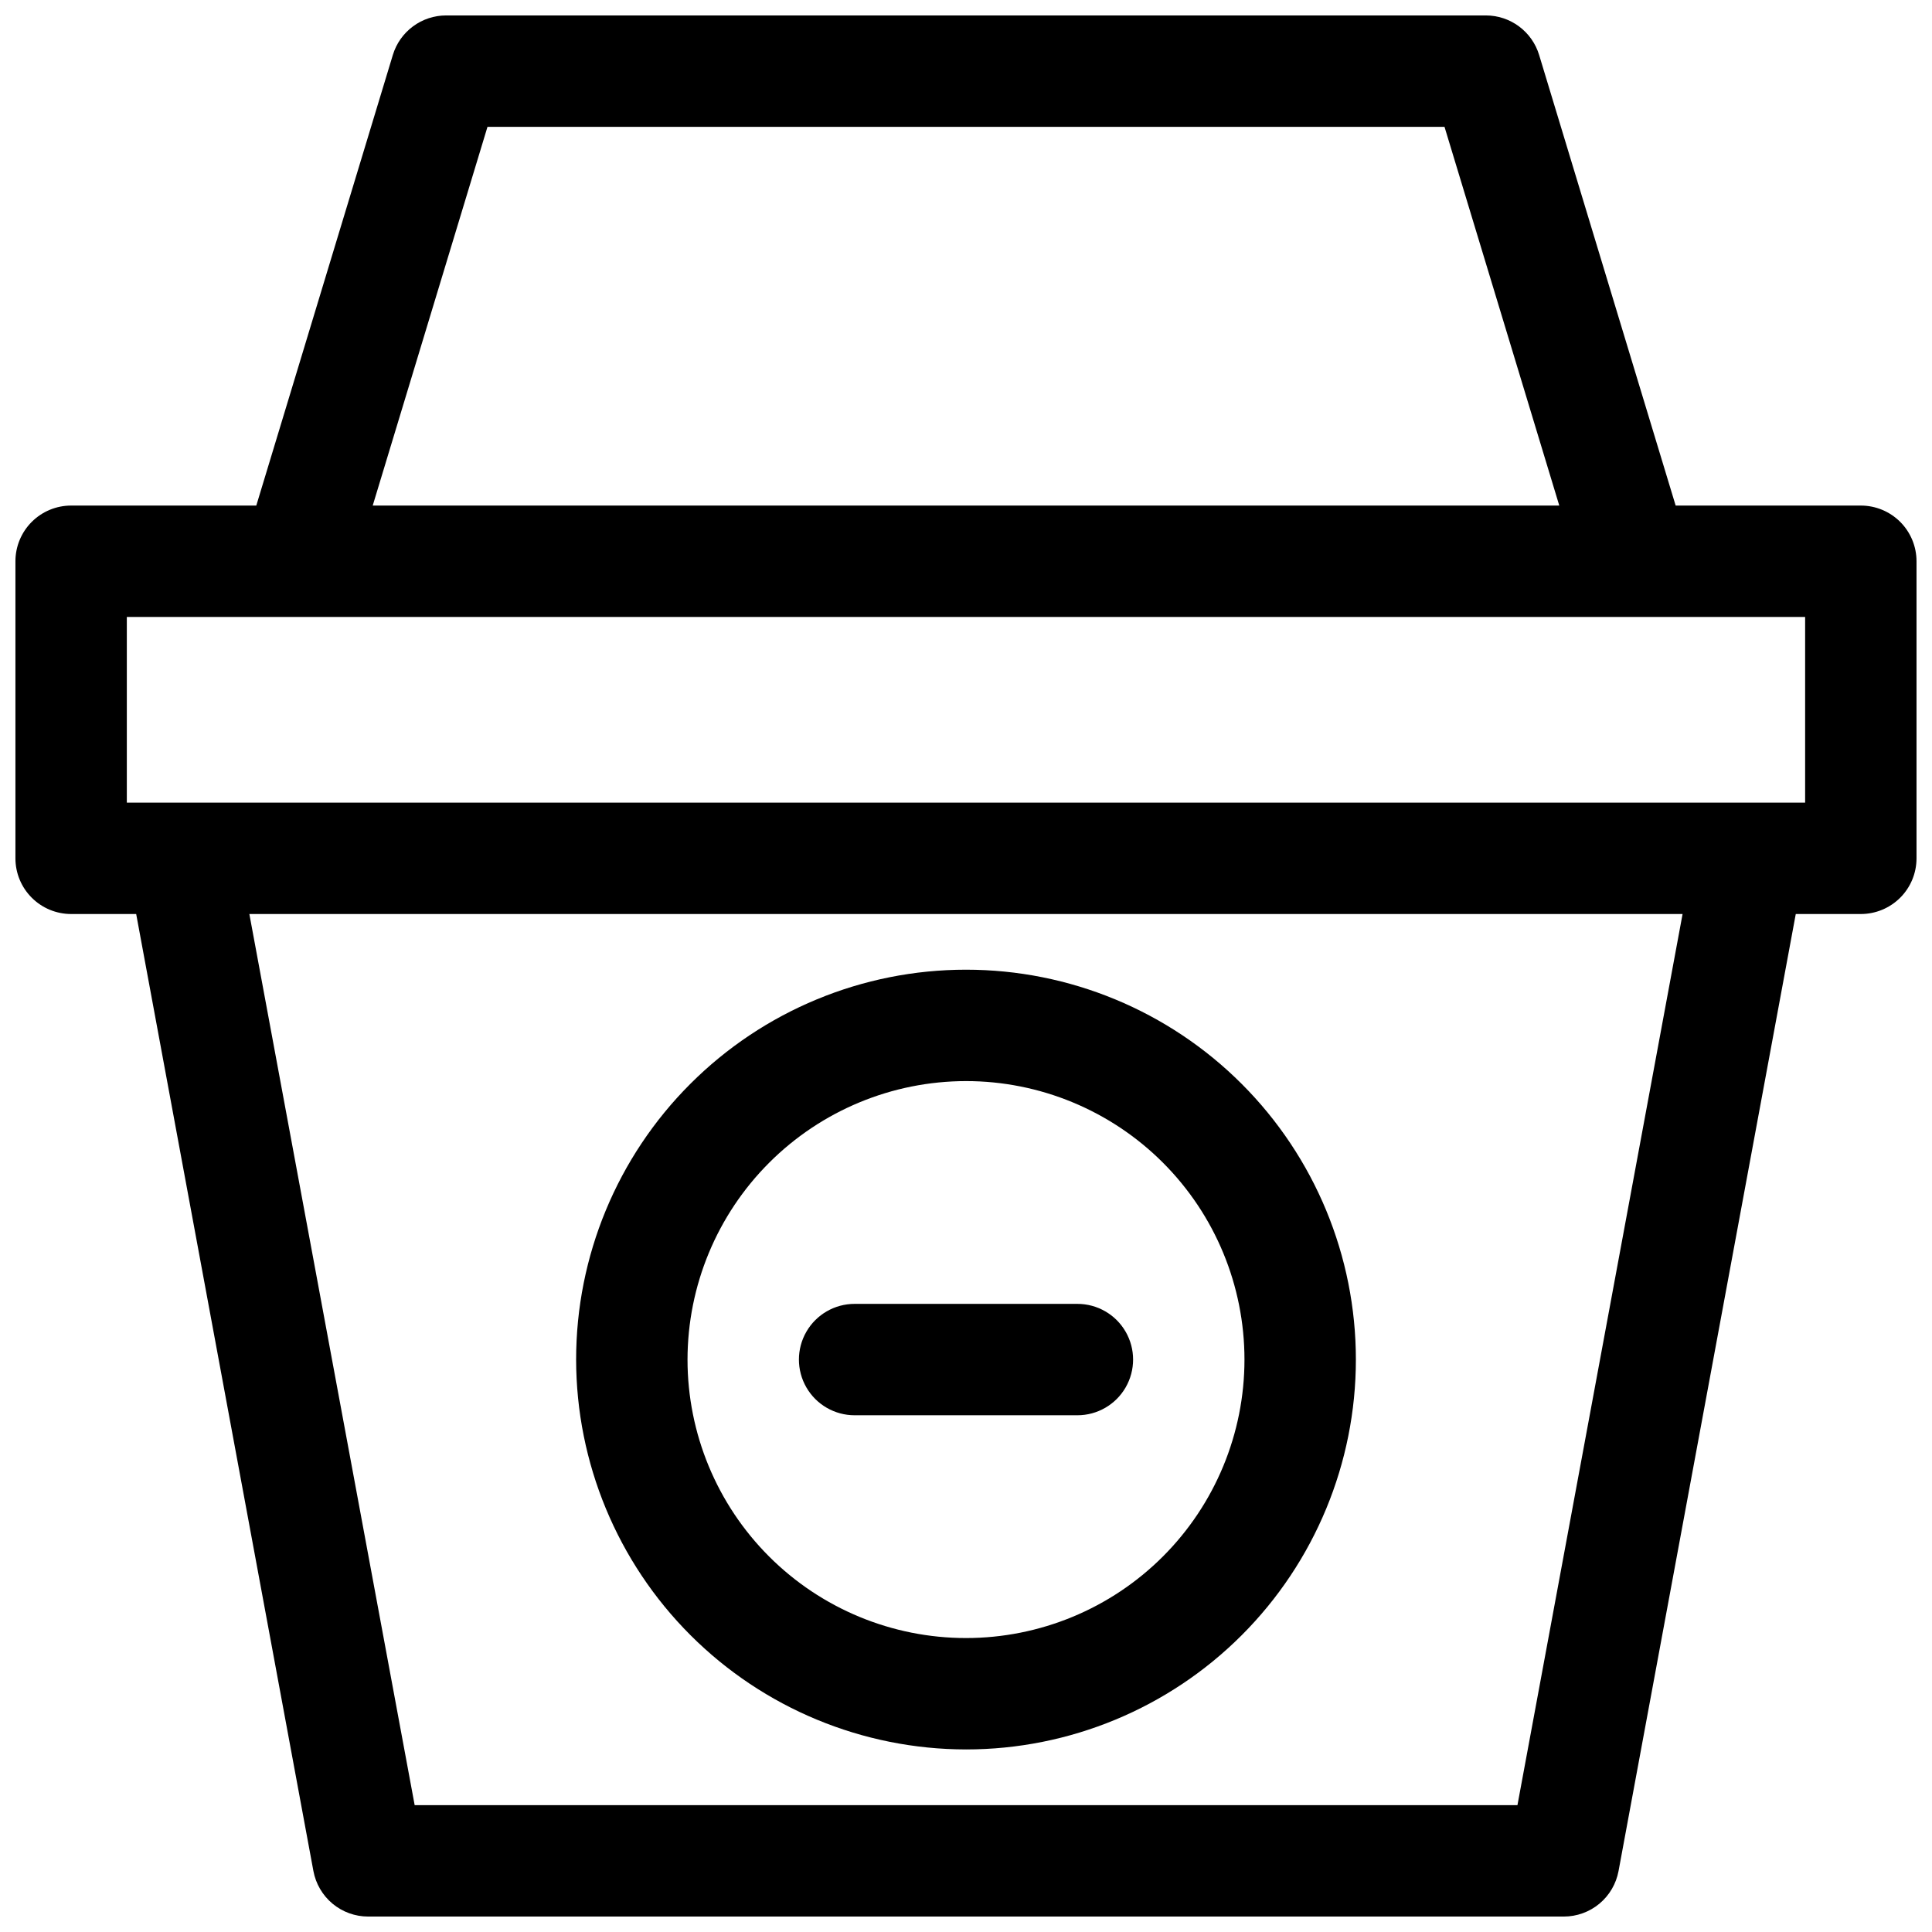
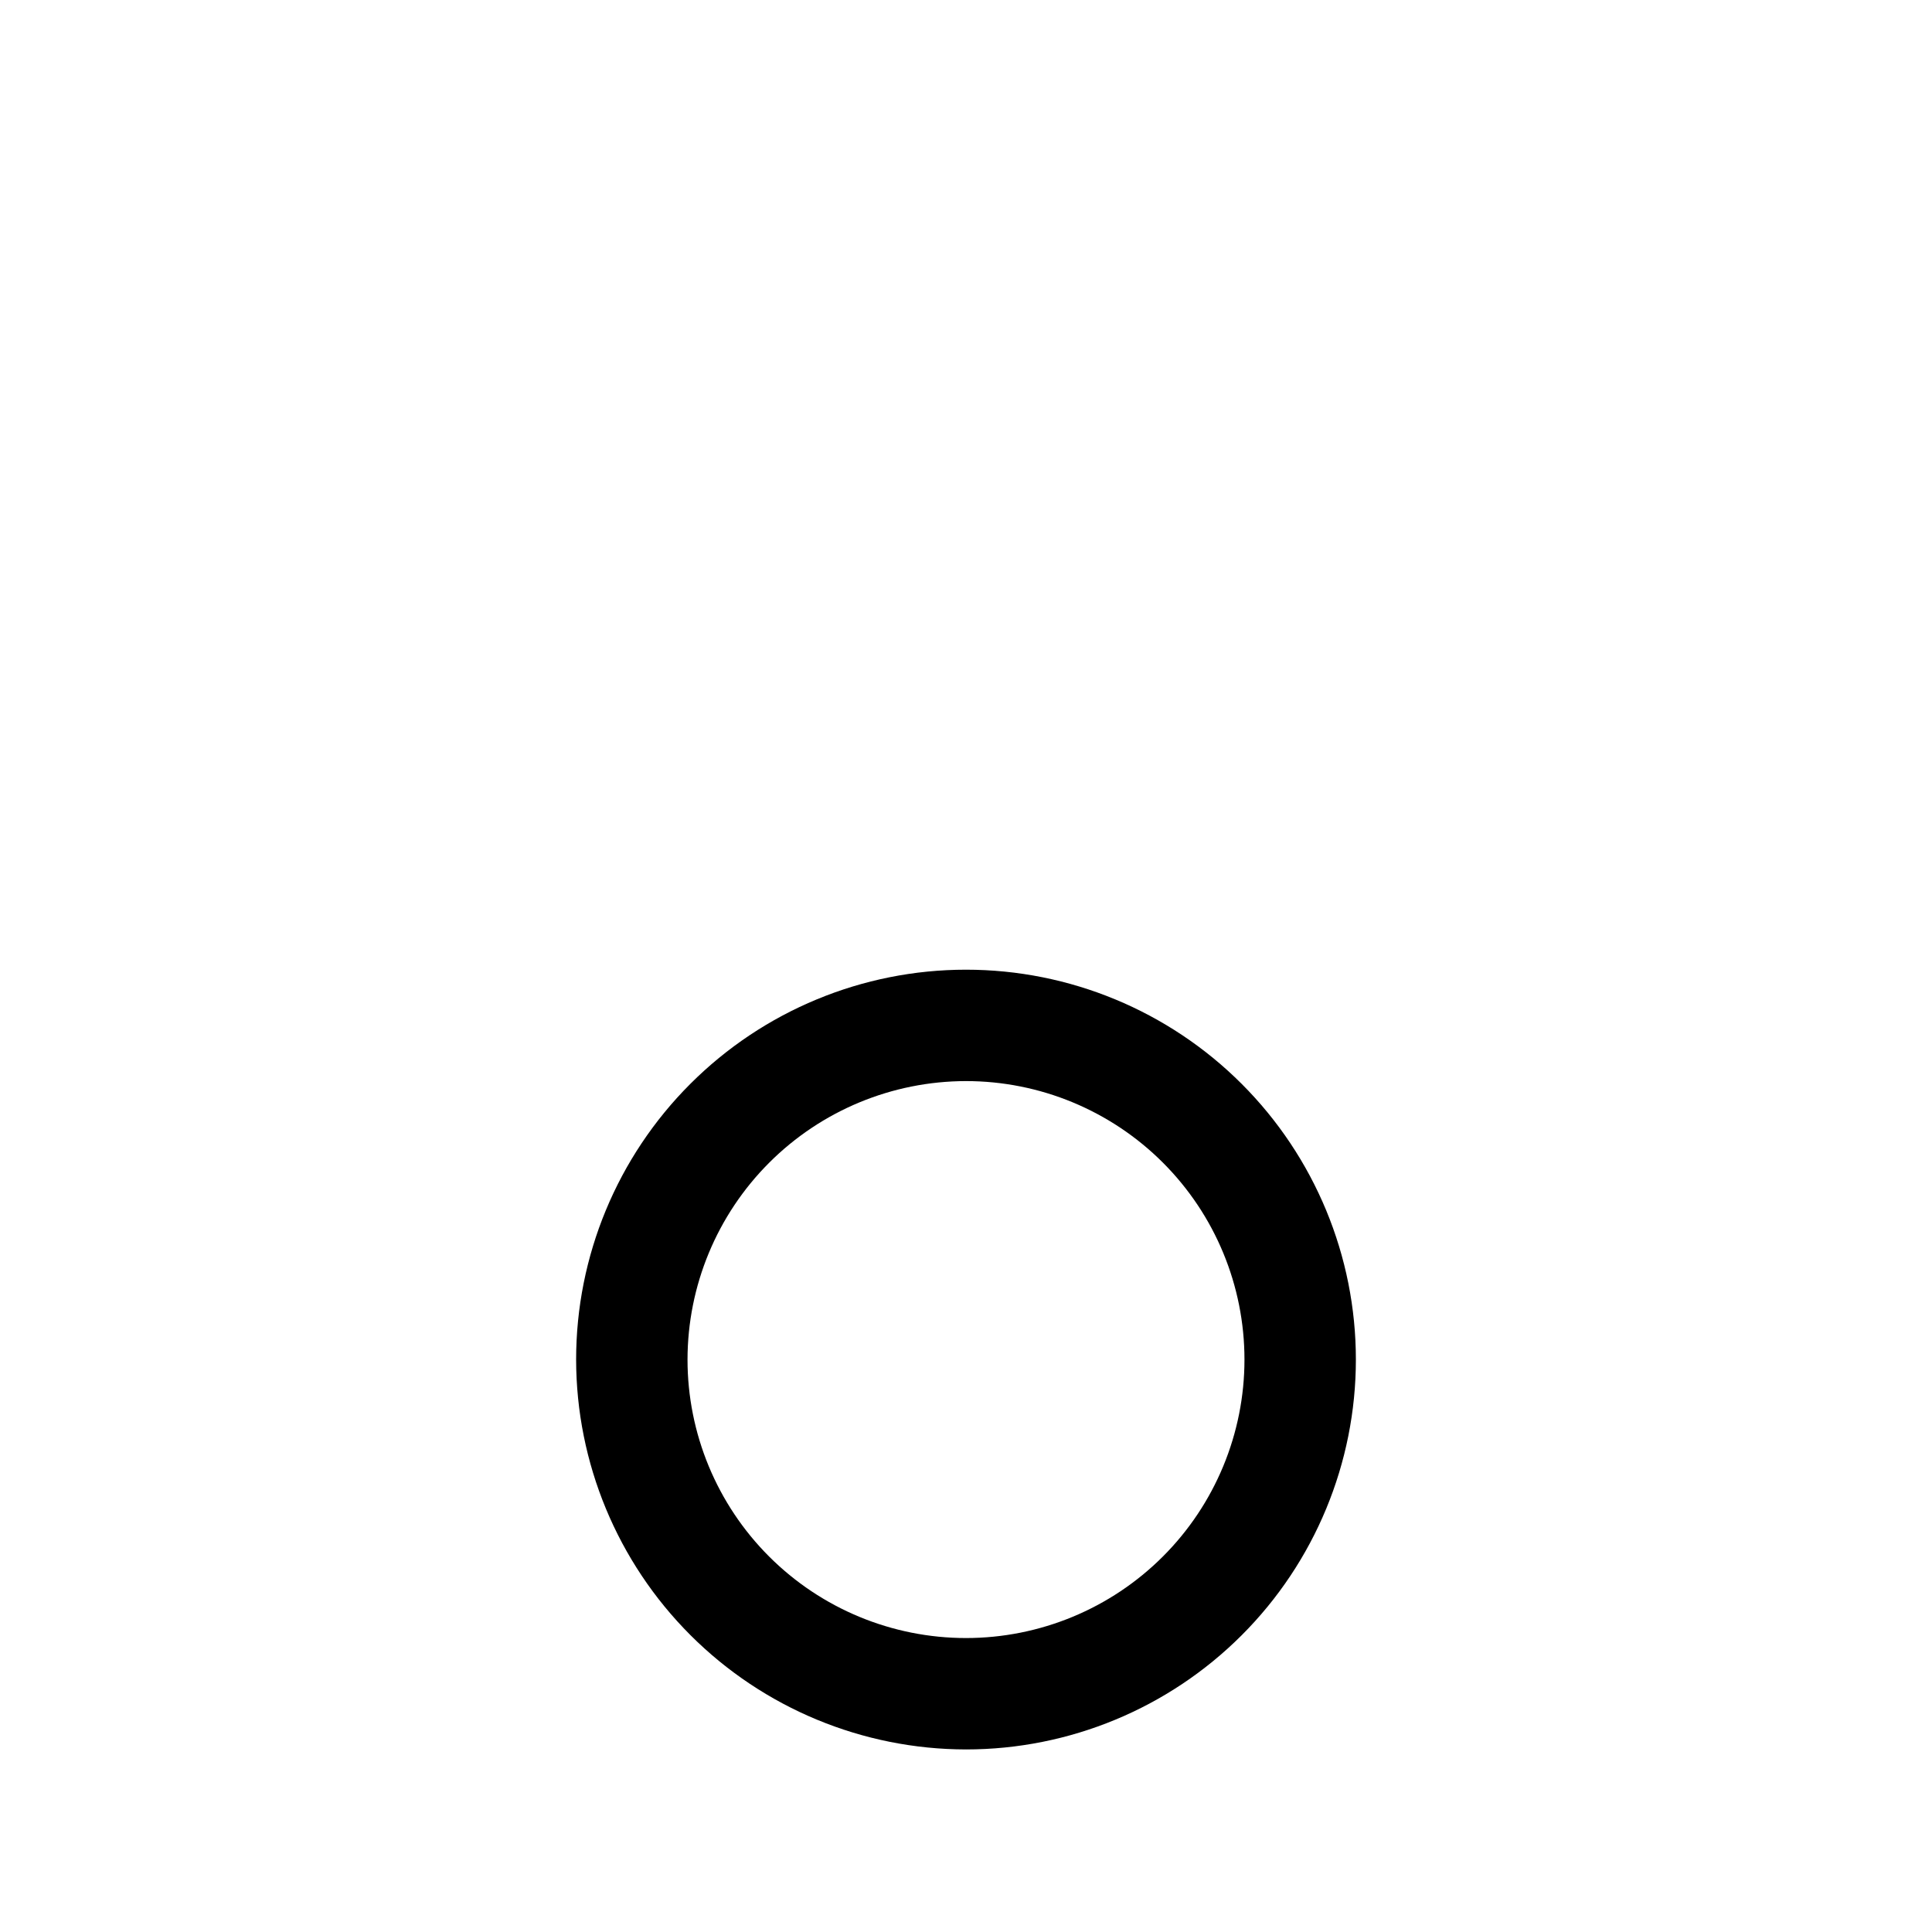
<svg xmlns="http://www.w3.org/2000/svg" width="800px" height="800px" version="1.1" viewBox="144 144 512 512">
  <defs>
    <clipPath id="a">
      <path d="m148.09 148.09h503.81v503.81h-503.81z" />
    </clipPath>
  </defs>
  <g clip-path="url(#a)">
-     <path d="m637.14 277.98h-49.074l-36.18-119.41c-0.922-3.031-2.789-5.688-5.336-7.574-2.543-1.891-5.629-2.906-8.797-2.906h-275.52c-3.168 0-6.254 1.016-8.797 2.906-2.547 1.887-4.414 4.543-5.332 7.574l-36.184 119.41h-49.07c-3.918 0-7.672 1.559-10.438 4.324-2.769 2.769-4.324 6.523-4.324 10.438v78.719c0 3.918 1.555 7.672 4.324 10.438 2.766 2.769 6.519 4.324 10.438 4.324h17.238l46.965 253.61c0.629 3.391 2.426 6.457 5.074 8.664 2.652 2.203 5.992 3.41 9.441 3.41h316.85c3.449 0 6.789-1.207 9.441-3.41 2.652-2.207 4.445-5.273 5.074-8.664l46.965-253.61h17.242c3.914 0 7.668-1.555 10.438-4.324 2.766-2.766 4.32-6.519 4.32-10.438v-78.719c0-3.914-1.555-7.668-4.32-10.438-2.769-2.766-6.523-4.324-10.438-4.324zm-363.95-100.37h253.62l30.414 100.37h-314.45zm272.95 444.77h-292.25l-43.809-236.16h379.82zm76.238-265.68h-444.77v-49.199h444.77z" />
-   </g>
+     </g>
  <path d="m400 607.62c27.402 0 53.68-10.887 73.059-30.266 19.375-19.375 30.262-45.656 30.262-73.055 0-27.402-10.887-53.684-30.262-73.059-19.379-19.379-45.656-30.262-73.059-30.262s-53.684 10.883-73.059 30.262c-19.379 19.375-30.262 45.656-30.262 73.059 0.031 27.391 10.926 53.652 30.293 73.023 19.371 19.367 45.633 30.266 73.027 30.297zm0-177.12c19.57 0 38.344 7.773 52.184 21.613 13.84 13.84 21.613 32.613 21.613 52.188 0 19.57-7.773 38.344-21.613 52.184-13.84 13.84-32.613 21.613-52.184 21.613-19.574 0-38.348-7.773-52.188-21.613-13.84-13.84-21.613-32.613-21.613-52.184 0.02-19.57 7.801-38.328 21.637-52.164 13.836-13.836 32.598-21.617 52.164-21.637z" />
-   <path d="m370.48 519.06h59.043c5.273 0 10.145-2.812 12.781-7.379s2.637-10.195 0-14.762-7.508-7.379-12.781-7.379h-59.043c-5.269 0-10.145 2.812-12.781 7.379-2.637 4.566-2.637 10.195 0 14.762 2.637 4.566 7.512 7.379 12.781 7.379z" />
</svg>